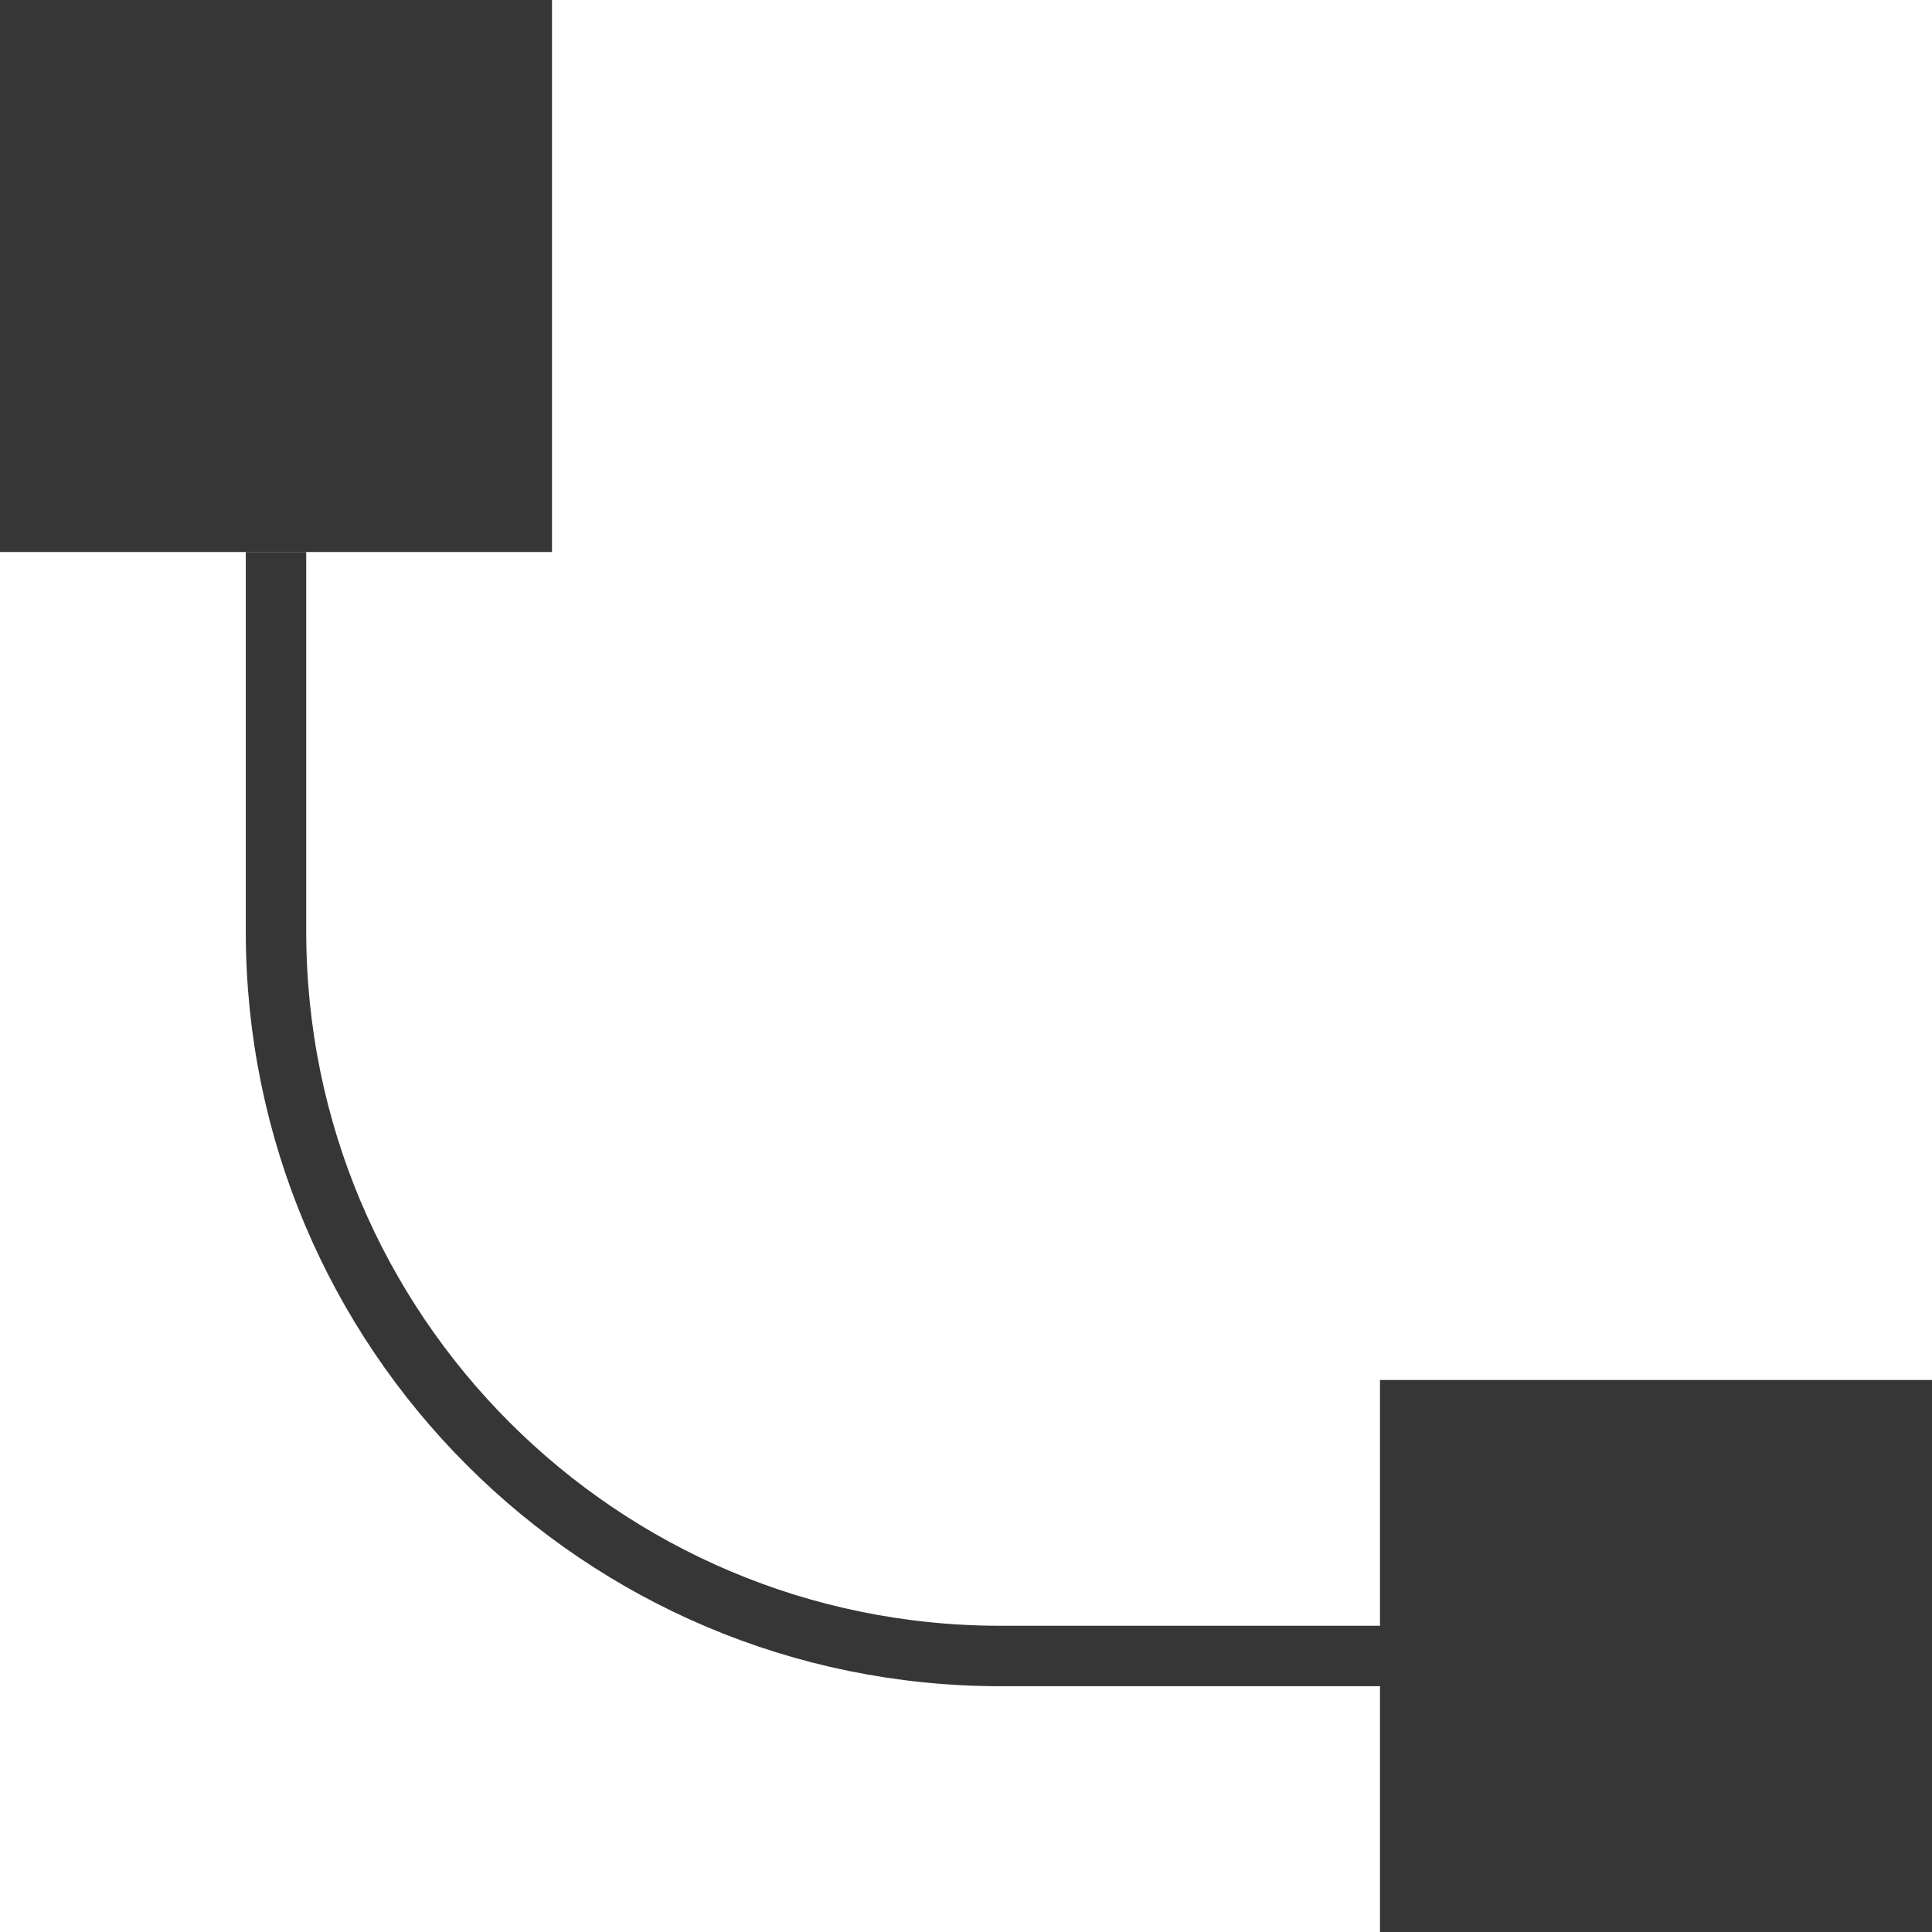
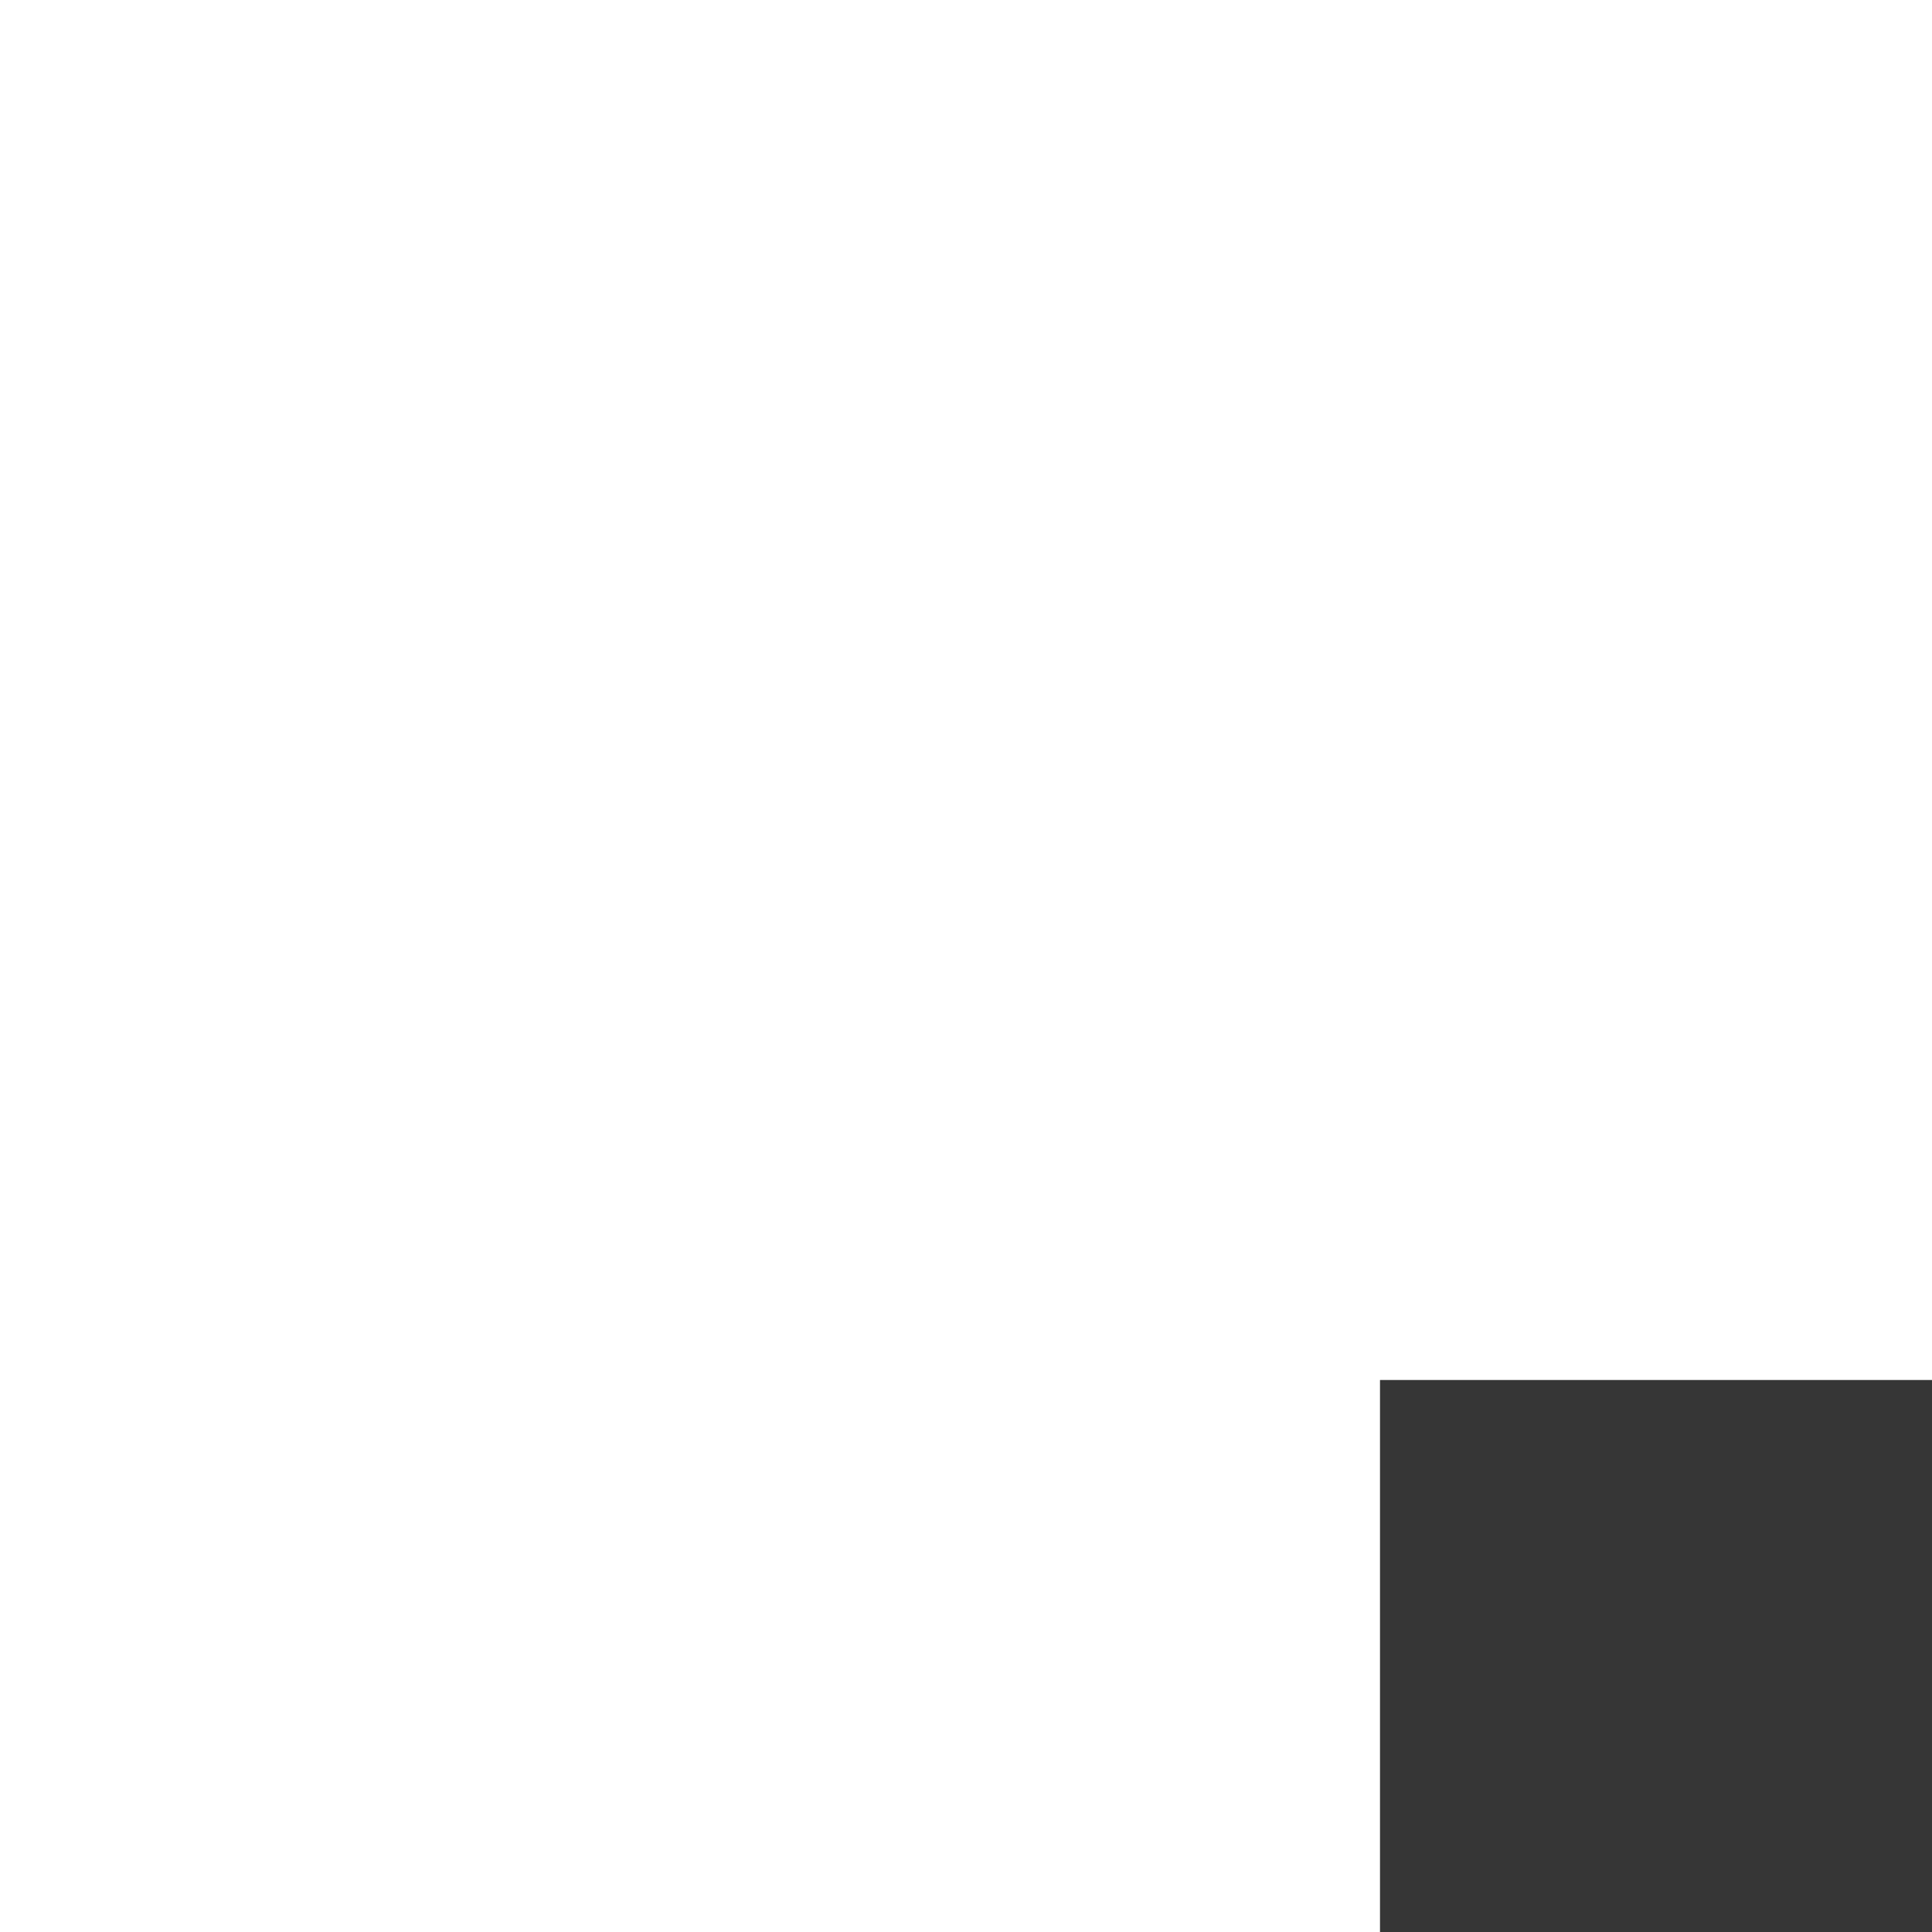
<svg xmlns="http://www.w3.org/2000/svg" width="14" height="14" viewBox="0 0 14 14" fill="none">
-   <path d="M2 4V6.75C2 9.649 4.351 12 7.25 12H12" stroke="#363636" stroke-width="0.438" />
-   <rect x="4" y="4" width="4" height="4" transform="rotate(-180 4 4)" fill="#363636" />
  <rect x="14" y="14" width="4" height="4" transform="rotate(-180 14 14)" fill="#363636" />
</svg>